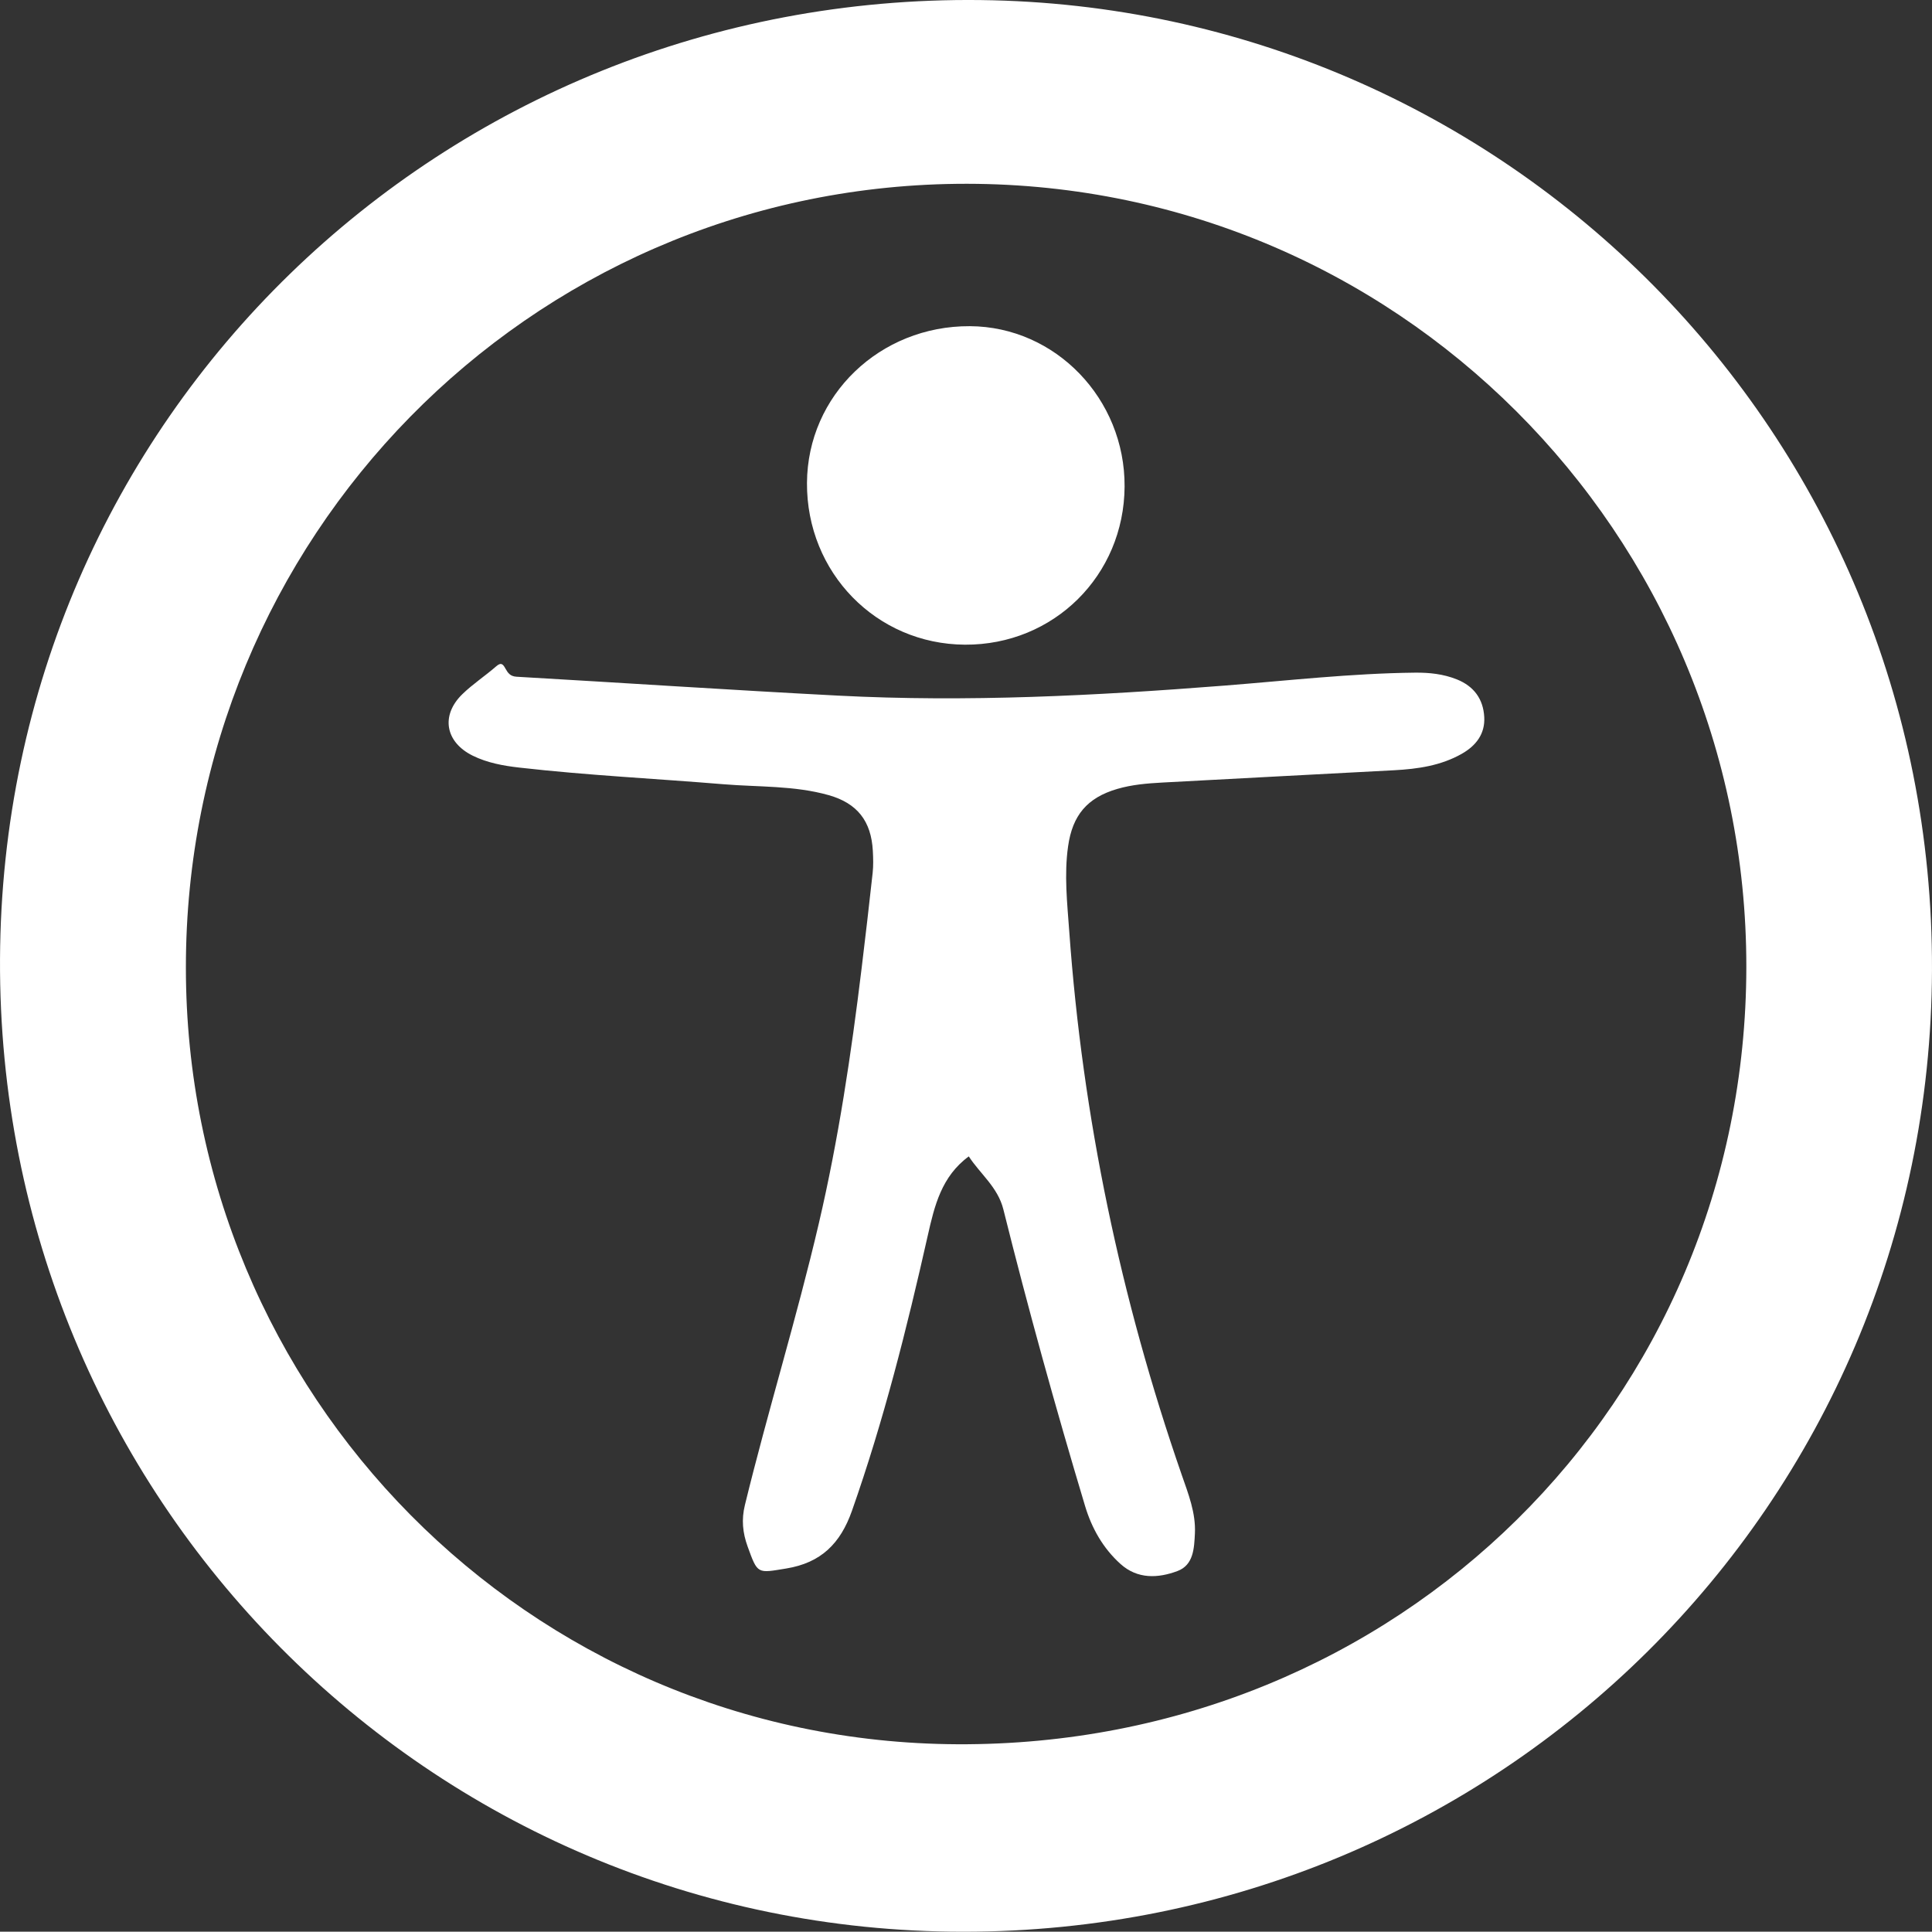
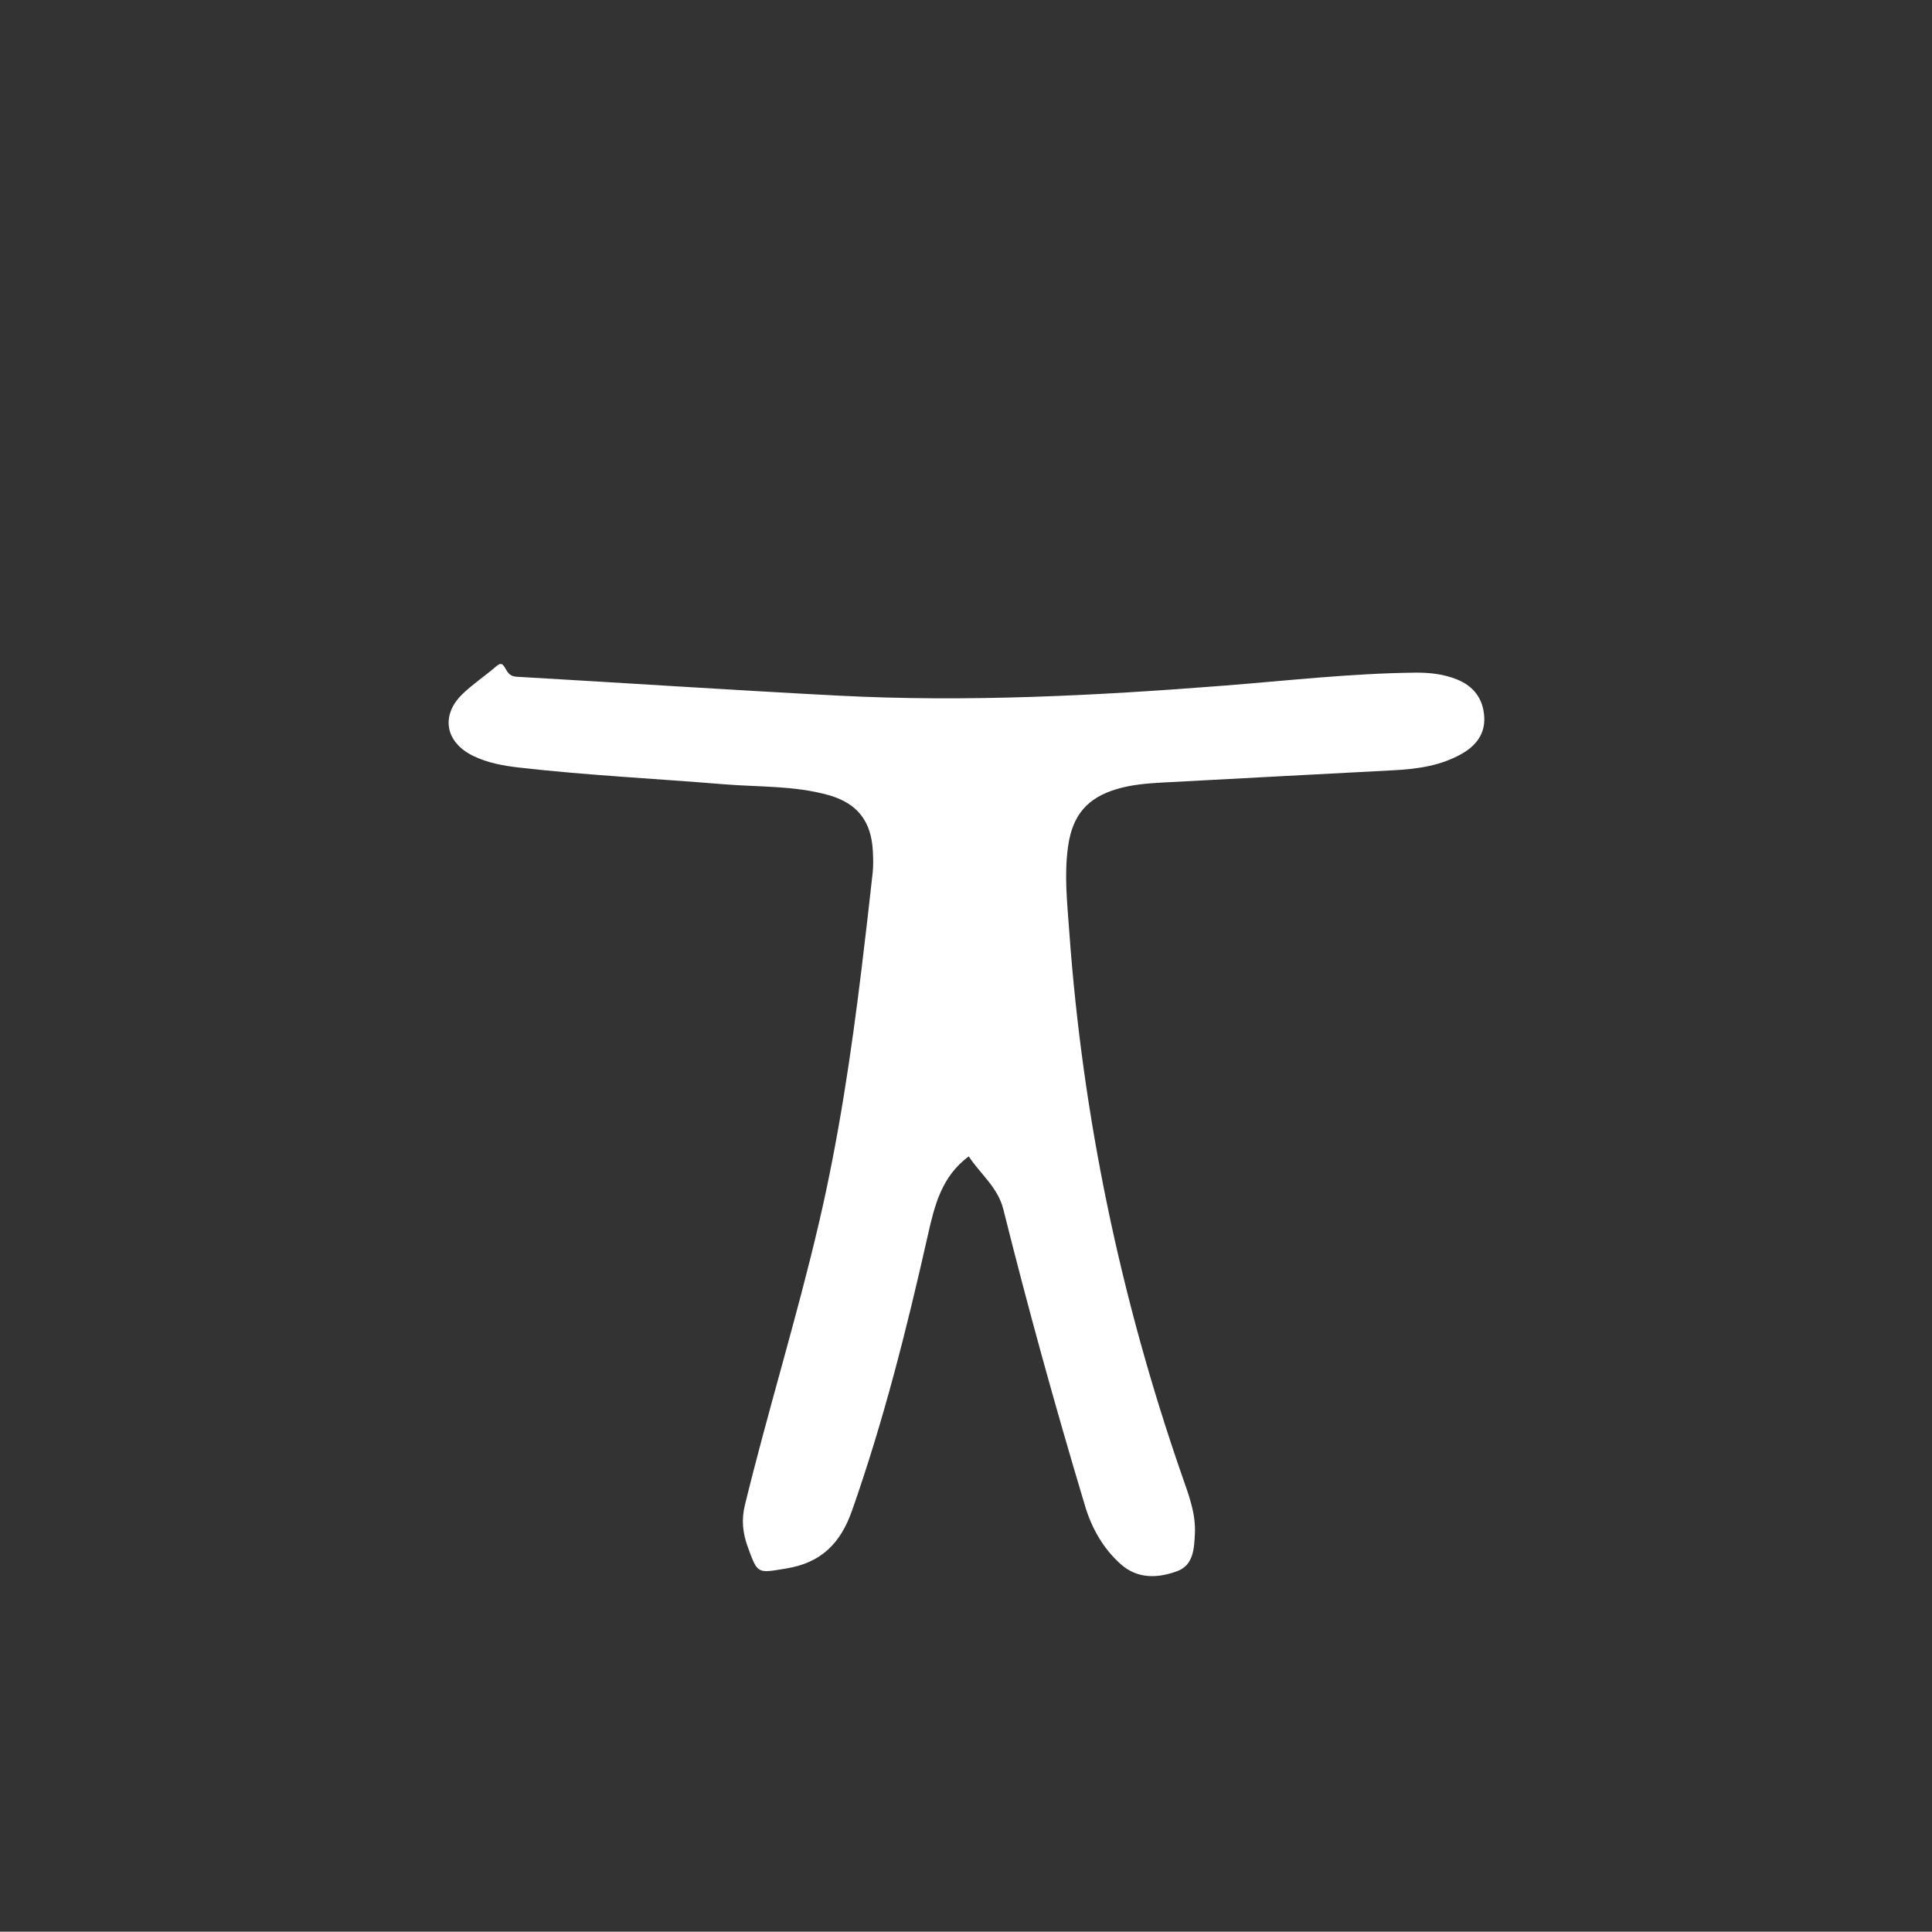
<svg xmlns="http://www.w3.org/2000/svg" version="1.1" id="Layer_1" x="0px" y="0px" width="121.81px" height="121.792px" viewBox="0 0 121.81 121.792" enable-background="new 0 0 121.81 121.792" xml:space="preserve">
  <rect x="0" y="0" width="121.81" height="121.792" fill="#333333" stroke="none" />
  <g>
-     <path fill="#FFFFFF" d="M61.819,0.004C27.976-0.395,0.16,26.298,0.001,60.469c-0.158,33.974,27.06,61.323,60.731,61.323c33.746,0.009,60.964-26.923,61.077-60.63C121.924,27.252,94.89,0.394,61.819,0.004z M60.36,109.973c-27.076-0.13-48.64-22.091-48.64-48.966C11.707,33.968,33.25,11.91,60.319,11.591c27.67-0.325,49.806,22.09,49.785,49.369C110.083,88.384,88.163,110.106,60.36,109.973z" />
    <path fill="#FFFFFF" d="M91.854,42.835c-0.849-0.341-1.736-0.434-2.637-0.425c-4.025,0.043-8.023,0.503-12.029,0.817c-8.109,0.636-16.222,1.053-24.354,0.63c-6.756-0.351-13.507-0.802-20.261-1.19c-0.4-0.023-0.548-0.232-0.707-0.516c-0.134-0.239-0.251-0.43-0.574-0.147c-0.696,0.608-1.481,1.12-2.141,1.762c-1.379,1.341-1.076,3.027,0.658,3.88c0.919,0.452,1.923,0.634,2.924,0.748c4.282,0.489,8.588,0.696,12.881,1.051c2.213,0.183,4.462,0.076,6.628,0.686c1.809,0.51,2.688,1.638,2.789,3.515c0.025,0.461,0.038,0.929-0.011,1.387c-0.219,2.011-0.455,4.021-0.698,6.03c-0.656,5.396-1.457,10.768-2.695,16.067c-1.392,5.962-3.209,11.813-4.662,17.76c-0.225,0.92-0.142,1.752,0.173,2.62c0.636,1.756,0.605,1.68,2.43,1.382c2.189-0.357,3.417-1.566,4.147-3.64c1.998-5.676,3.46-11.491,4.779-17.349c0.422-1.874,0.865-3.734,2.587-4.994c0.709,1.098,1.829,1.934,2.18,3.342c1.565,6.274,3.291,12.505,5.151,18.699c0.42,1.401,1.133,2.665,2.234,3.656c1.077,0.97,2.374,0.902,3.594,0.445c1.016-0.38,1.051-1.445,1.097-2.365c0.064-1.298-0.415-2.5-0.83-3.696c-3.854-11.115-6.249-22.533-7.092-34.267c-0.128-1.781-0.329-3.568-0.073-5.366c0.277-1.95,1.195-3.06,3.102-3.617c0.925-0.27,1.875-0.349,2.826-0.401c4.879-0.267,9.76-0.514,14.64-0.777c1.48-0.08,2.938-0.289,4.255-1.037c0.89-0.506,1.472-1.248,1.415-2.312C93.519,44.076,92.932,43.268,91.854,42.835z" />
-     <path fill="#FFFFFF" d="M60.836,40.646c5.599,0.032,10.036-4.362,10.068-9.969c0.032-5.533-4.361-10.086-9.755-10.112c-5.678-0.027-10.238,4.36-10.27,9.881C50.846,36.101,55.251,40.614,60.836,40.646z" />
  </g>
</svg>